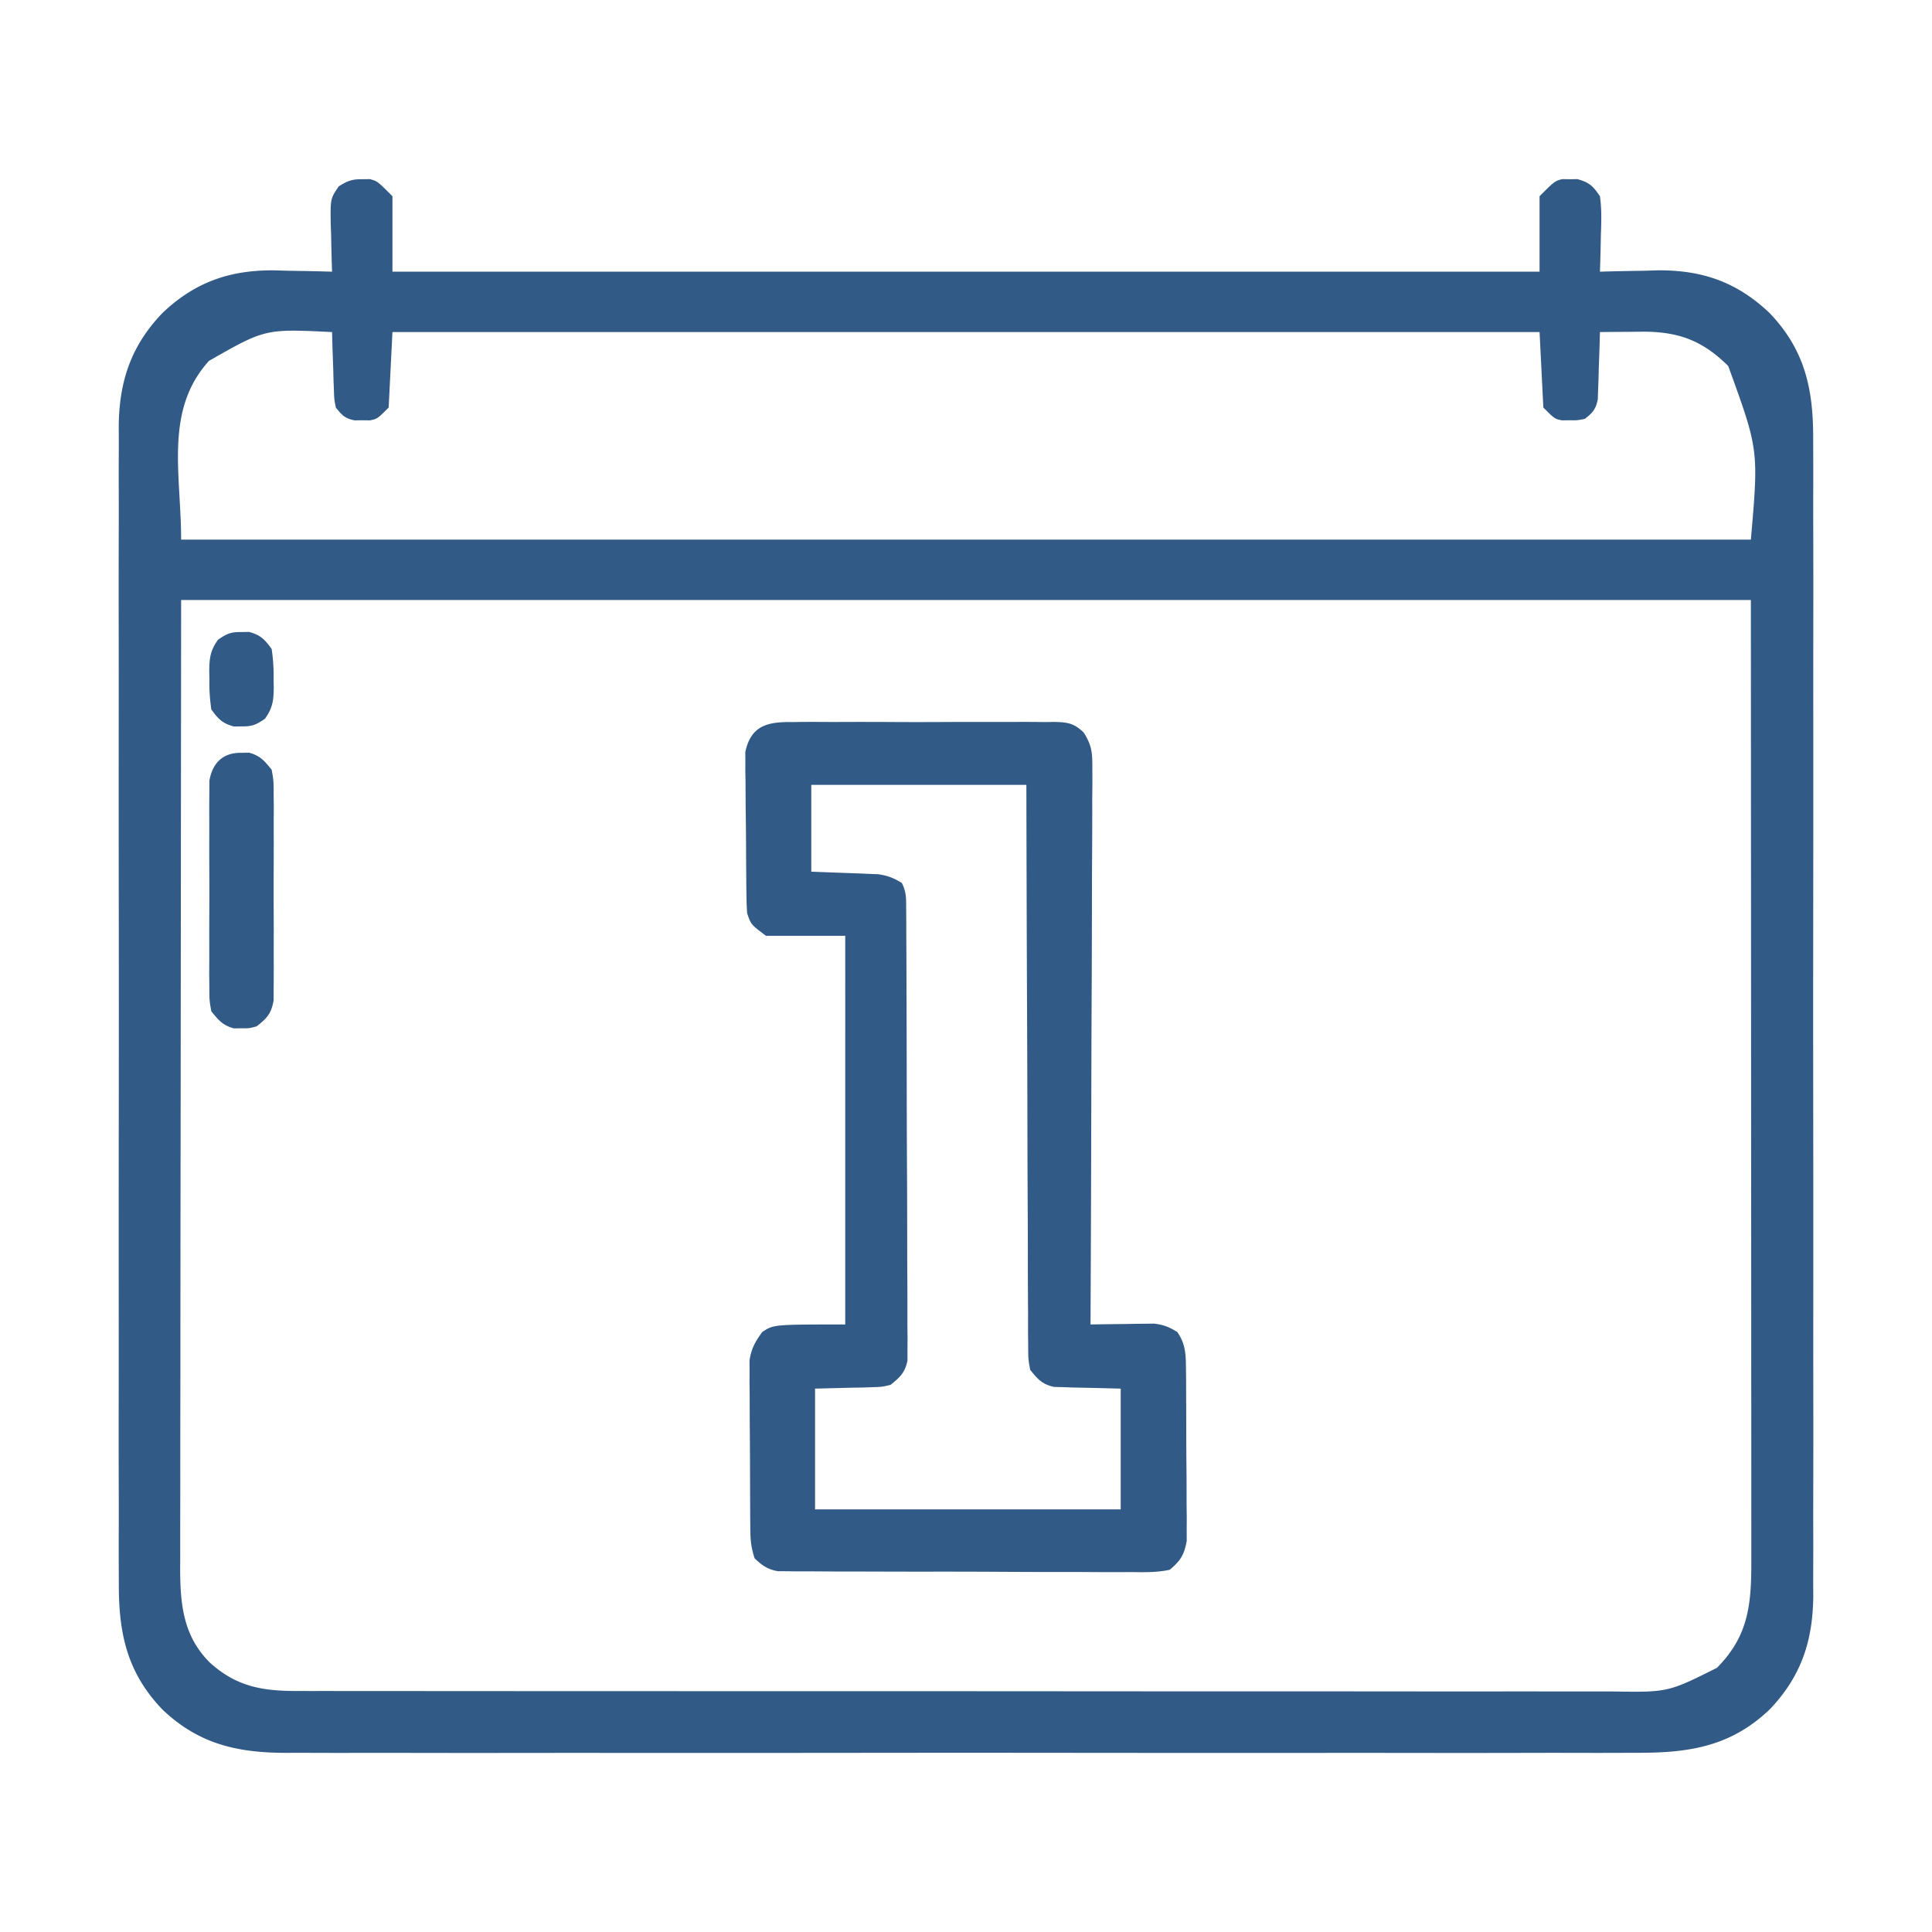
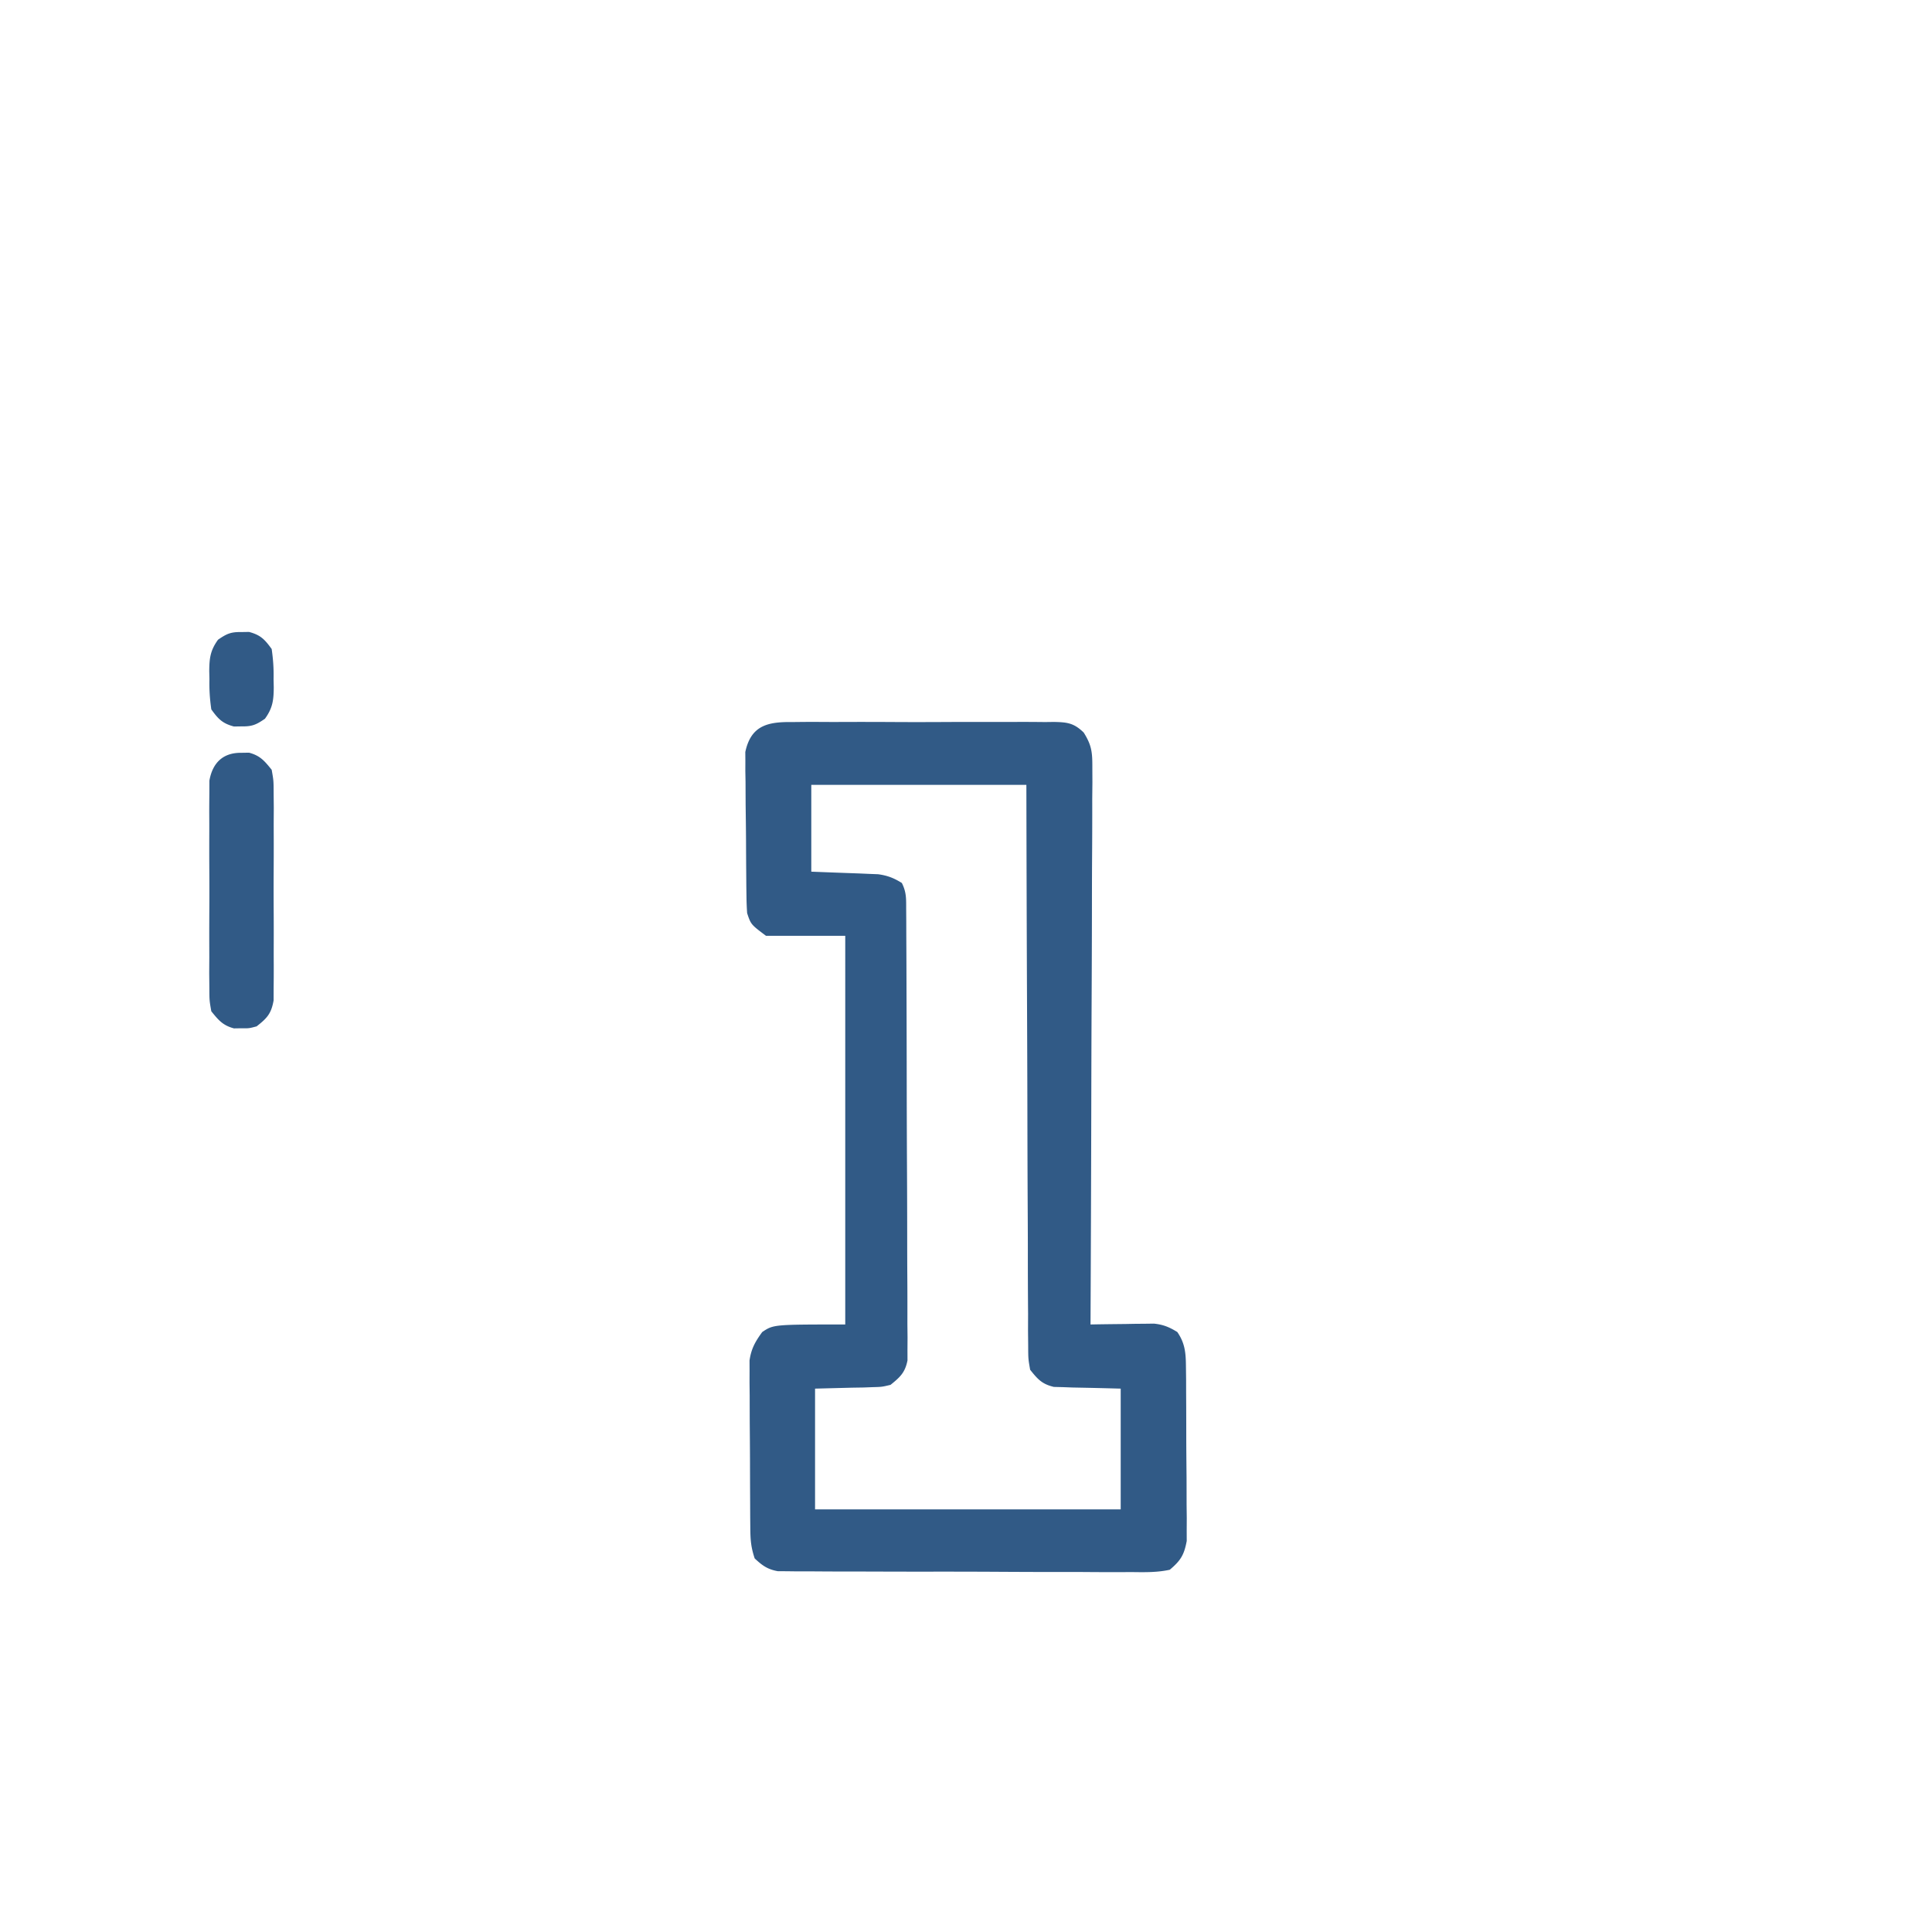
<svg xmlns="http://www.w3.org/2000/svg" width="512" height="512" fill="#315A86">
-   <path d="M96 47.5l2-.031C100 48 100 48 104 52v20h304V52c4-4 4-4 6-4.531l2 .031 2-.031c3.153.837 4.156 1.806 6 4.531.49 3.43.376 6.795.25 10.25l-.055 2.836c-.047 2.306-.112 4.61-.195 6.914l2.12-.063c3.23-.085 6.461-.136 9.692-.187l3.334-.102C451.033 71.508 460.348 74.741 469 83c9.462 9.912 11.604 20.402 11.508 33.777a1427.303 1427.303 0 01.015 15.238c-.01 4.019.005 8.038.016 12.057.018 7.862.014 15.725.002 23.587-.009 6.392-.01 12.784-.006 19.176l.002 2.762.004 5.554c.011 17.343-.002 34.686-.023 52.029-.018 14.868-.015 29.735.003 44.603a26591.715 26591.715 0 01.014 57.382l-.002 2.75c-.003 6.38.003 12.762.012 19.144.011 7.78.008 15.562-.013 23.343-.01 3.967-.015 7.934-.001 11.9.012 3.638.005 7.274-.016 10.911a547.52 547.52 0 00.02 5.781c-.107 11.918-3.233 21.31-11.535 30.006-10.554 10.075-21.835 11.597-35.903 11.508a1958.714 1958.714 0 01-17.846.015c-4.706-.01-9.413.005-14.119.016-9.21.018-18.42.014-27.63.002-7.486-.009-14.973-.01-22.46-.006l-3.232.002-6.5.004c-20.308.011-40.616-.002-60.923-.023-17.415-.018-34.83-.015-52.244.003a36459.771 36459.771 0 01-67.185.014l-3.22-.002c-7.475-.003-14.95.003-22.426.012-9.113.011-18.226.008-27.34-.013-4.647-.01-9.294-.015-13.942-.001-4.259.012-8.517.005-12.776-.016a498.901 498.901 0 00-4.608.007C63.343 464.6 52.856 462.41 43 453c-9.462-9.912-11.604-20.402-11.508-33.777a1427.303 1427.303 0 01-.015-15.238c.01-4.019-.005-8.038-.016-12.057-.018-7.862-.014-15.725-.002-23.587.009-6.392.01-12.784.006-19.176l-.002-2.762-.004-5.554c-.011-17.343.002-34.686.023-52.029.018-14.868.015-29.735-.003-44.603a26591.715 26591.715 0 01-.012-60.131 9490.31 9490.31 0 00-.012-19.145c-.011-7.78-.008-15.562.013-23.343.01-3.967.015-7.934.001-11.9-.012-3.638-.005-7.274.016-10.911a547.52 547.52 0 00-.02-5.781C31.572 101.088 34.698 91.696 43 83c8.652-8.26 17.967-11.492 29.854-11.352l3.333.102 3.463.055c2.785.046 5.567.112 8.35.195l-.063-1.772a662.395 662.395 0 01-.187-7.978l-.102-2.79c-.098-6.795-.098-6.795 2.118-10.07 2.33-1.45 3.517-1.932 6.234-1.89zM55.371 95.64C43.498 108.802 48 125.597 48 143h416c2.073-23.798 2.073-23.798-6-46-6.562-6.515-12.774-9.019-22.086-9.098-1.43.007-2.86.019-4.289.035l-2.23.014c-1.799.012-3.597.03-5.395.049l-.044 1.788c-.075 2.676-.171 5.35-.269 8.025l-.068 2.814-.107 2.705-.08 2.491c-.523 2.636-1.332 3.548-3.432 5.177-1.938.398-1.938.398-4 .375l-2.063.023C412 111 412 111 409 108l-1-20H104l-1 20c-3 3-3 3-4.938 3.398L96 111.375l-2.063.023c-2.546-.523-3.323-1.377-4.937-3.398-.432-2.177-.432-2.177-.512-4.668l-.107-2.705-.068-2.815-.104-2.85c-.082-2.32-.152-4.64-.209-6.962-17.729-.866-17.729-.866-32.629 7.64zM48 159l-.125 131.938-.055 41.675c-.007 12.317-.007 12.317-.01 24.634-.003 5.49-.01 10.98-.021 16.471-.013 6.334-.019 12.669-.016 19.003.001 3.24-.002 6.478-.011 9.718-.01 3.472-.008 6.945-.003 10.418l-.017 3.045c.04 9.476.873 17.751 7.899 24.727 6.9 6.225 13.624 7.494 22.82 7.5l3.903.01 4.268-.005 4.55.007c4.165.006 8.33.006 12.494.004 4.493 0 8.986.006 13.48.01 8.8.009 17.602.011 26.403.012 7.155 0 14.309.003 21.463.006 20.283.009 40.566.013 60.85.012H232.501c17.745 0 35.489.01 53.233.023 18.22.015 36.439.022 54.658.02 10.229 0 20.458.003 30.687.014 8.709.01 17.417.011 26.126.005 4.443-.004 8.885-.004 13.328.005 4.07.008 8.138.006 12.208-.002 1.47-.002 2.94 0 4.409.005 14.873.23 14.873.23 27.849-6.255 8.54-8.602 9.154-17.082 9.12-28.782l.003-3.287c.002-3.646-.004-7.292-.01-10.938v-7.962c.001-6.391-.003-12.782-.01-19.173-.007-7.393-.008-14.787-.008-22.18-.006-19.518-.02-39.036-.032-58.553L464 159H48z" />
  <path d="M210.01 191.353l2.435-.027c2.654-.022 5.307-.007 7.961.01 1.846-.003 3.691-.008 5.537-.015 3.867-.007 7.733.004 11.6.027 4.957.029 9.913.012 14.87-.018 3.81-.018 7.621-.012 11.432 0 1.828.004 3.655 0 5.483-.011 2.555-.013 5.108.006 7.662.034l2.29-.03c3.573.072 5.313.28 7.915 2.814 2.153 3.416 2.3 5.298 2.286 9.31l.017 3.948-.044 4.31a1747.06 1747.06 0 01-.049 16.9c-.024 4.302-.027 8.605-.032 12.907-.012 8.146-.045 16.292-.085 24.437-.045 9.274-.067 18.549-.087 27.823-.042 19.076-.112 38.152-.201 57.228.555-.01 1.11-.02 1.68-.032 2.524-.041 5.047-.067 7.57-.093.873-.017 1.745-.034 2.645-.05l2.558-.02 2.349-.032c2.493.257 4.07.921 6.198 2.227 2.103 3.059 2.26 5.677 2.29 9.332l.04 3.226.006 3.47.02 3.578c.01 2.498.015 4.995.015 7.492.004 3.822.04 7.642.078 11.463.006 2.426.01 4.852.012 7.279l.043 3.463-.018 3.236.008 2.837c-.698 3.707-1.591 5.173-4.494 7.624-3.37.738-6.683.662-10.121.615l-3.115.017c-3.401.012-6.8-.012-10.201-.038-2.362-.002-4.723-.002-7.084 0-4.95-.002-9.9-.02-14.85-.052a2562.7 2562.7 0 00-19.046-.037c-4.876.004-9.752-.009-14.628-.026-2.341-.007-4.682-.01-7.024-.009-3.27-.002-6.54-.023-9.81-.05l-2.94.009-2.703-.035-2.342-.01c-2.74-.492-4.113-1.497-6.136-3.384-.988-2.964-1.138-4.94-1.161-8.035l-.03-3.105-.012-3.352-.017-3.449c-.01-2.41-.016-4.818-.02-7.227-.01-3.685-.041-7.37-.072-11.055-.007-2.34-.012-4.68-.016-7.02l-.038-3.34.01-3.124-.011-2.738c.452-3.145 1.509-4.995 3.367-7.555 3-2 3-2 22-2V248h-21c-4-3-4-3-5-6a73.88 73.88 0 01-.177-4.392l-.039-2.68-.022-2.889-.025-2.978c-.014-2.08-.024-4.16-.032-6.239-.017-3.178-.061-6.355-.105-9.533-.01-2.02-.019-4.042-.026-6.062l-.053-2.877.009-2.7-.018-2.36c1.515-7.11 6.022-8.024 12.498-7.937zM215 208v23c6.401.25 6.401.25 12.804.478l2.43.108 2.476.095c2.496.348 4.156.99 6.29 2.319 1.255 2.509 1.134 4.226 1.147 7.035l.022 3.229.008 3.558.02 3.735c.016 3.386.028 6.773.036 10.16a12244.542 12244.542 0 01.06 26.191c.009 7.64.035 15.28.076 22.92.03 5.903.045 11.806.048 17.71.002 3.527.011 7.053.036 10.58.028 3.934.024 7.868.017 11.801l.039 3.546-.021 3.246.007 2.819c-.648 3.232-1.963 4.429-4.495 6.47-2.29.546-2.29.546-4.766.61l-2.43.092-3.054.048-9.75.25v32h81v-32c-6.401-.17-6.401-.17-12.804-.298l-2.43-.093-2.476-.063c-3.165-.755-4.267-2.015-6.29-4.546-.508-2.913-.508-2.913-.519-6.365l-.042-3.97.015-4.348a1786.144 1786.144 0 01-.062-17.022c-.003-4.333-.028-8.667-.051-13-.041-8.206-.061-16.412-.074-24.617-.016-9.343-.055-18.685-.095-28.027-.082-19.217-.134-38.434-.172-57.651h-57zM64 199.5l2-.031c2.945.782 4.096 2.177 6 4.531.508 2.884.508 2.884.518 6.266l.038 3.842c-.007 1.38-.016 2.761-.025 4.142.003 1.42.007 2.84.012 4.259.006 2.972-.003 5.944-.022 8.917-.022 3.807-.01 7.612.015 11.419.014 2.93.01 5.861 0 8.792-.003 1.403 0 2.806.01 4.21a389.18 389.18 0 01-.028 5.887l-.01 3.382c-.621 3.526-1.727 4.702-4.508 6.884-2 .531-2 .531-4 .5l-2 .031c-2.945-.782-4.096-2.177-6-4.531-.508-2.884-.508-2.884-.518-6.266l-.038-3.842c.007-1.38.016-2.761.025-4.142-.003-1.42-.007-2.84-.012-4.259-.006-2.972.003-5.944.022-8.917.022-3.807.01-7.612-.015-11.419-.014-2.93-.01-5.861 0-8.792.003-1.403 0-2.806-.01-4.21-.01-1.962.009-3.925.028-5.887l.01-3.382c.837-4.751 3.629-7.46 8.508-7.384zM64 167.5l2-.031c3.048.81 4.157 1.976 6 4.531.401 2.83.561 5.183.5 8 .015.712.03 1.423.047 2.156-.026 3.447-.293 5.492-2.328 8.313-2.339 1.614-3.416 2.075-6.219 2.031l-2 .031c-3.048-.81-4.157-1.976-6-4.531-.401-2.83-.561-5.183-.5-8-.015-.712-.03-1.423-.047-2.156.026-3.447.293-5.492 2.328-8.313 2.339-1.614 3.416-2.075 6.219-2.031z" />
</svg>